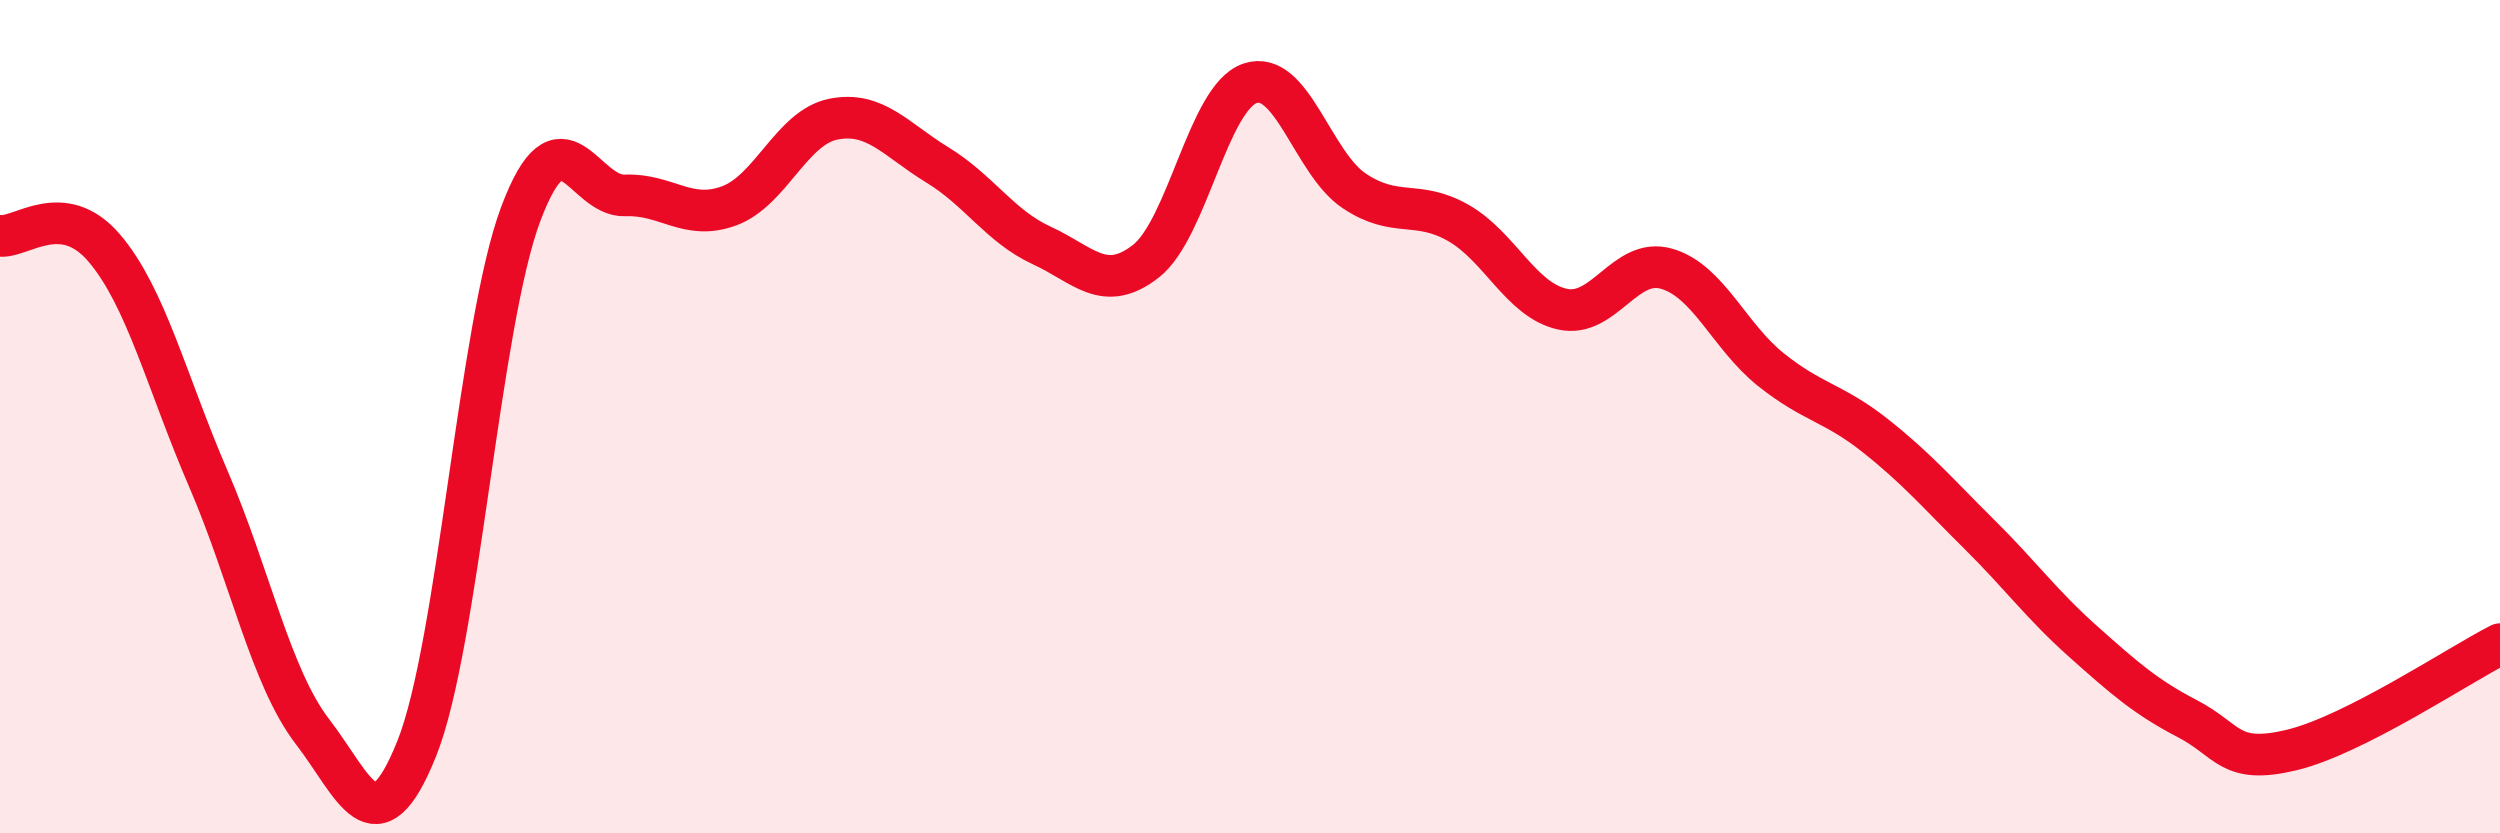
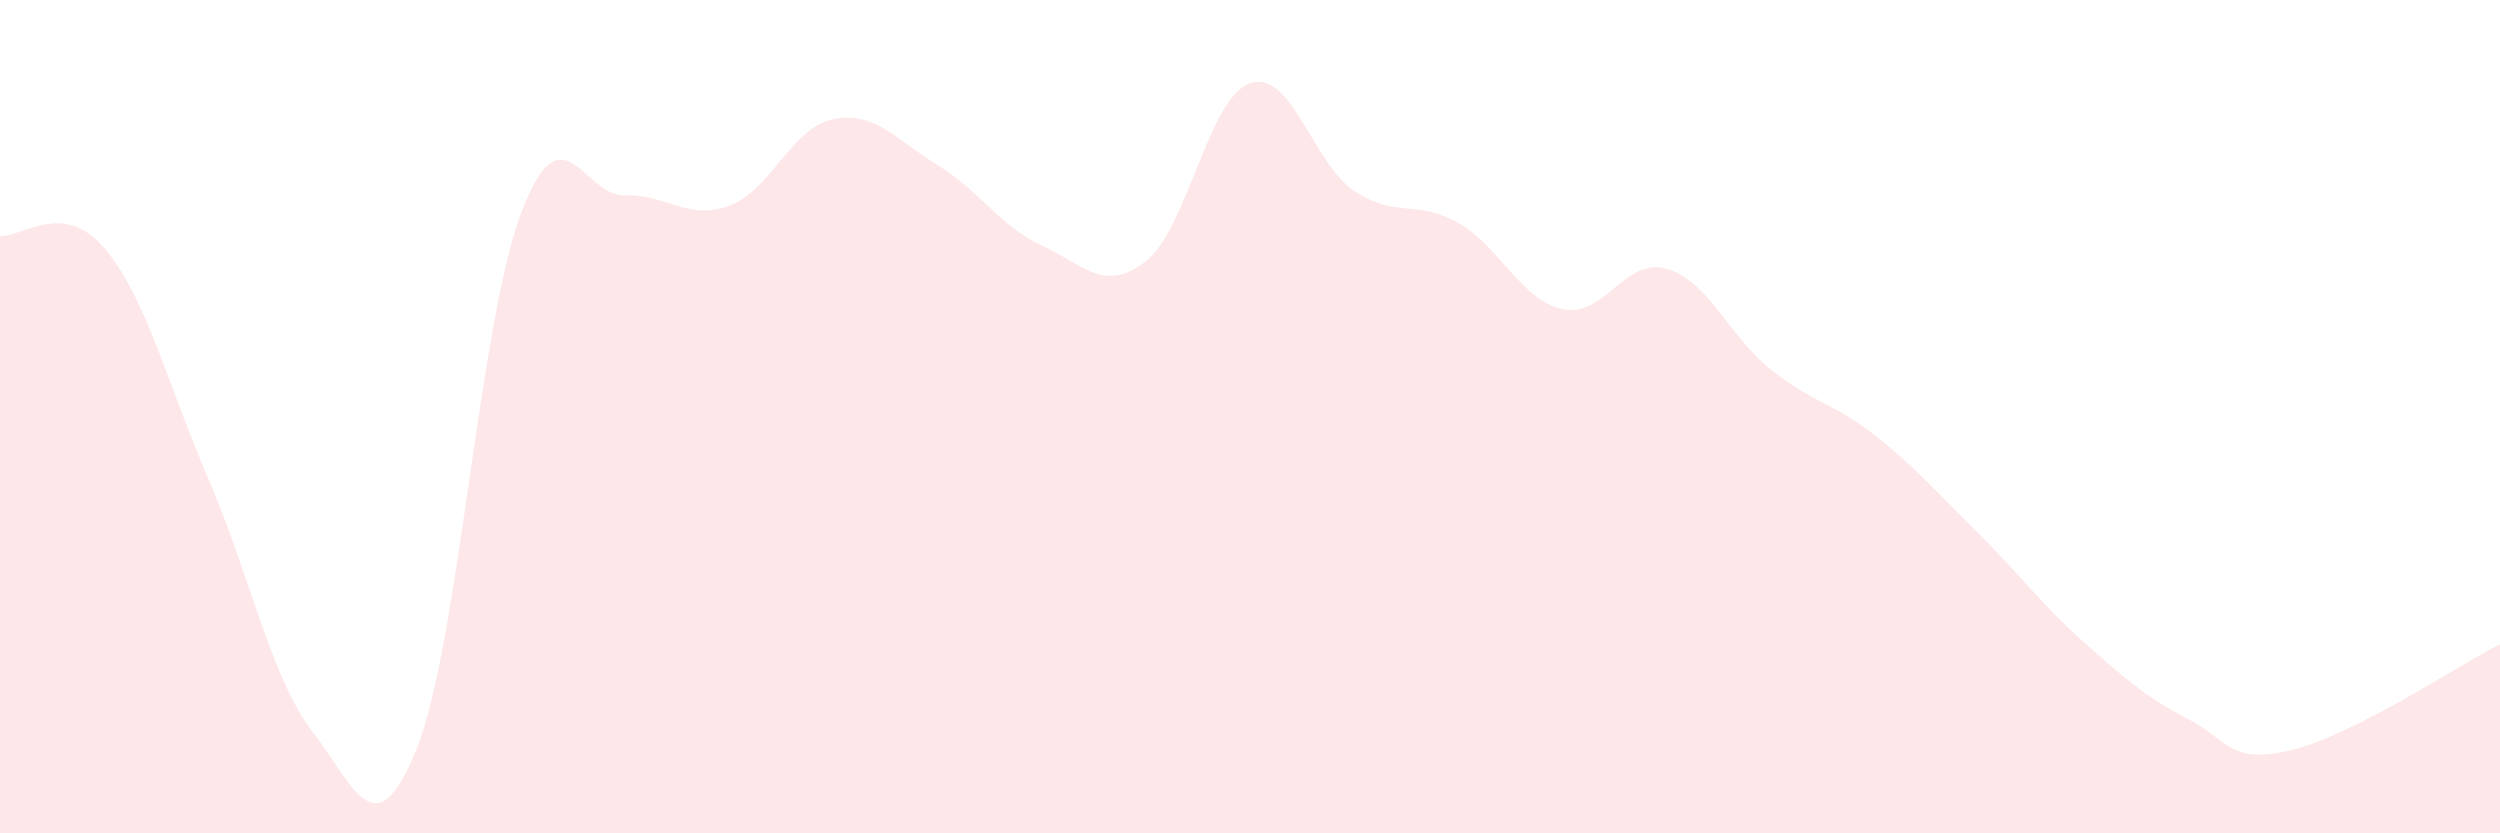
<svg xmlns="http://www.w3.org/2000/svg" width="60" height="20" viewBox="0 0 60 20">
  <path d="M 0,5.66 C 0.5,5.72 1.5,4.78 2.5,5.95 C 3.5,7.12 4,9.17 5,11.49 C 6,13.81 6.5,16.26 7.5,17.56 C 8.5,18.86 9,20.46 10,17.97 C 11,15.48 11.5,7.79 12.5,5.13 C 13.5,2.47 14,4.73 15,4.69 C 16,4.65 16.5,5.31 17.5,4.94 C 18.5,4.57 19,3.06 20,2.86 C 21,2.66 21.5,3.35 22.5,3.96 C 23.5,4.57 24,5.43 25,5.89 C 26,6.35 26.5,7.05 27.5,6.27 C 28.5,5.49 29,2.34 30,2 C 31,1.66 31.5,3.91 32.5,4.58 C 33.5,5.25 34,4.78 35,5.35 C 36,5.92 36.5,7.2 37.5,7.42 C 38.5,7.64 39,6.16 40,6.45 C 41,6.74 41.5,8.07 42.5,8.87 C 43.5,9.67 44,9.66 45,10.45 C 46,11.24 46.5,11.83 47.5,12.82 C 48.5,13.81 49,14.51 50,15.4 C 51,16.29 51.5,16.73 52.5,17.25 C 53.5,17.77 53.5,18.36 55,18 C 56.5,17.64 59,15.97 60,15.46L60 20L0 20Z" fill="#EB0A25" opacity="0.1" stroke-linecap="round" stroke-linejoin="round" />
-   <path d="M 0,5.66 C 0.5,5.72 1.5,4.78 2.5,5.95 C 3.5,7.12 4,9.17 5,11.49 C 6,13.81 6.5,16.26 7.5,17.56 C 8.5,18.86 9,20.46 10,17.97 C 11,15.48 11.5,7.79 12.5,5.13 C 13.5,2.47 14,4.73 15,4.69 C 16,4.65 16.5,5.31 17.5,4.94 C 18.5,4.57 19,3.06 20,2.86 C 21,2.66 21.5,3.35 22.5,3.96 C 23.5,4.57 24,5.43 25,5.89 C 26,6.35 26.5,7.05 27.5,6.27 C 28.5,5.49 29,2.34 30,2 C 31,1.66 31.5,3.91 32.5,4.58 C 33.5,5.25 34,4.78 35,5.35 C 36,5.92 36.5,7.2 37.5,7.42 C 38.5,7.64 39,6.16 40,6.45 C 41,6.74 41.5,8.07 42.5,8.87 C 43.5,9.67 44,9.66 45,10.45 C 46,11.24 46.5,11.83 47.5,12.82 C 48.5,13.81 49,14.51 50,15.4 C 51,16.29 51.5,16.73 52.5,17.25 C 53.5,17.77 53.5,18.36 55,18 C 56.5,17.64 59,15.97 60,15.46" stroke="#EB0A25" stroke-width="1" fill="none" stroke-linecap="round" stroke-linejoin="round" />
</svg>